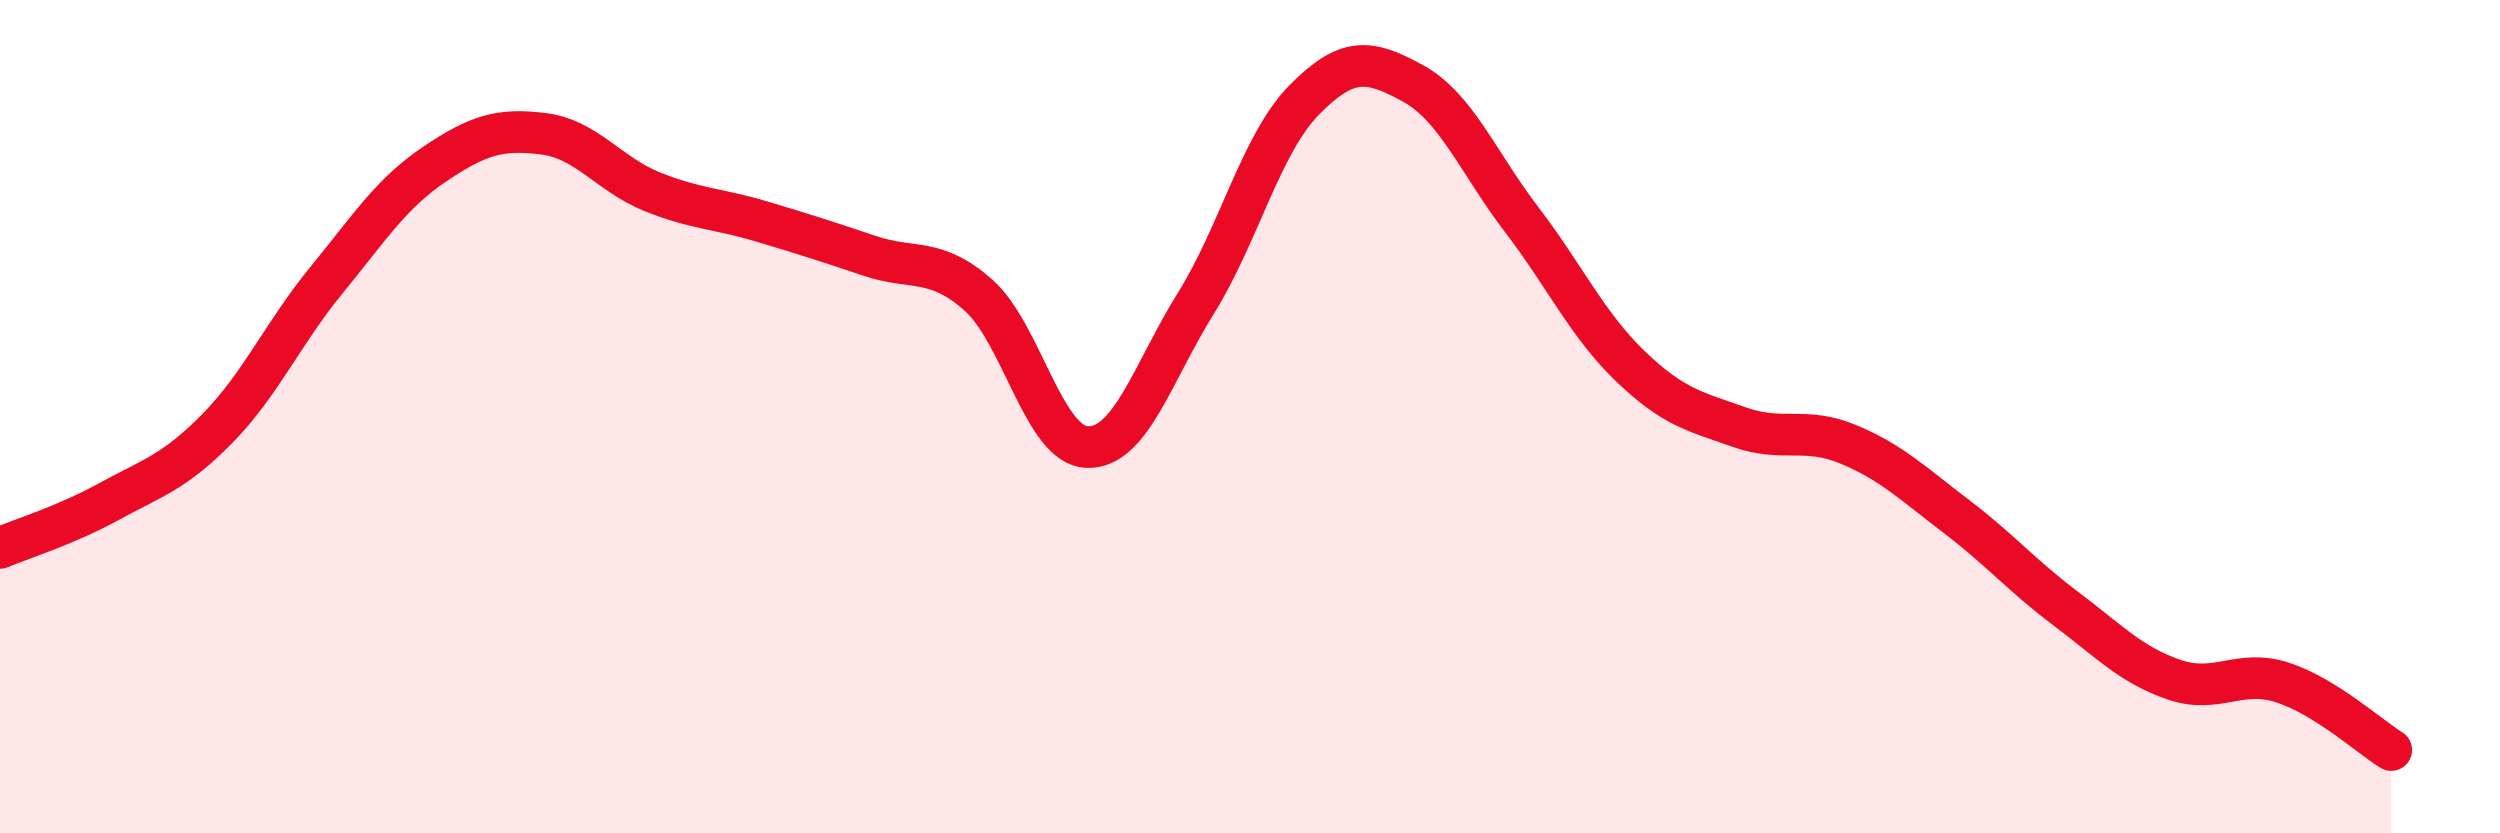
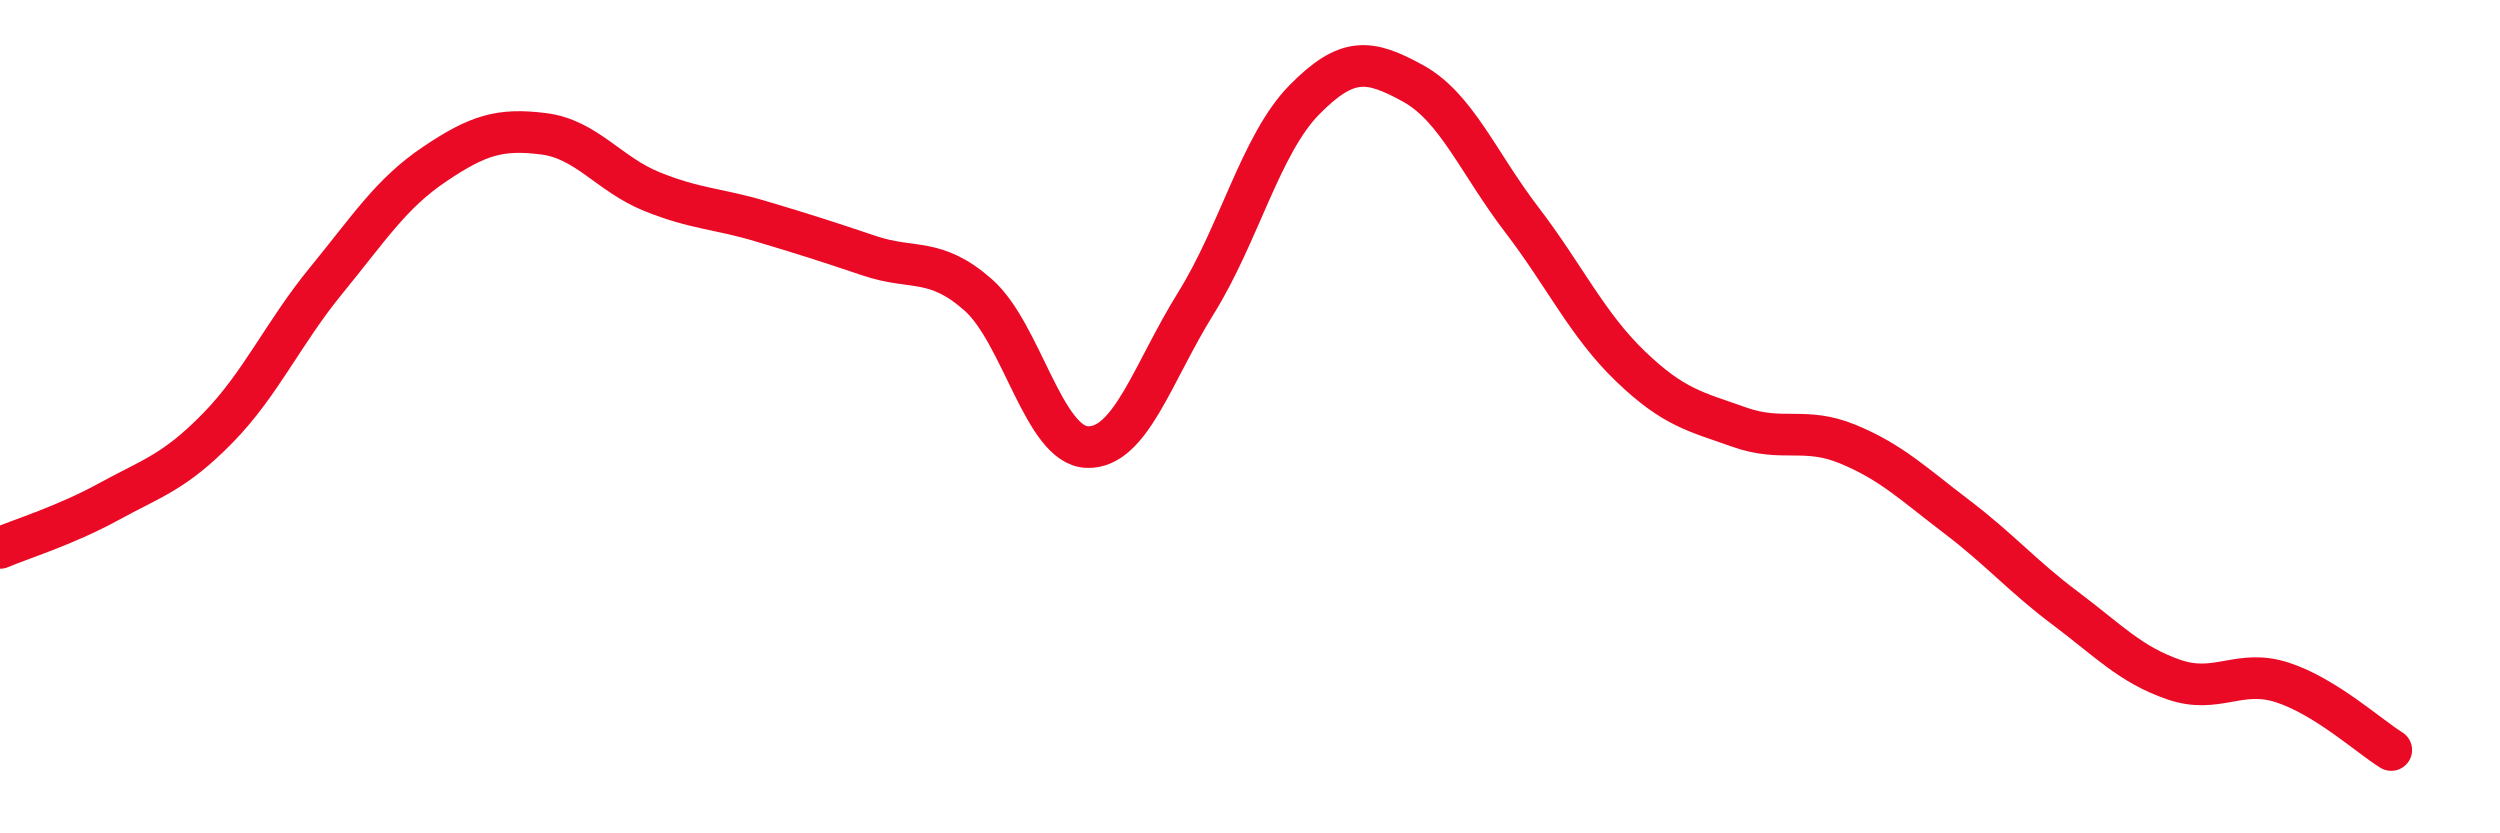
<svg xmlns="http://www.w3.org/2000/svg" width="60" height="20" viewBox="0 0 60 20">
-   <path d="M 0,13.15 C 0.52,12.93 1.57,12.61 2.61,12.04 C 3.65,11.47 4.18,11.34 5.22,10.28 C 6.26,9.22 6.79,8 7.83,6.73 C 8.87,5.46 9.39,4.64 10.43,3.94 C 11.47,3.24 12,3.08 13.04,3.21 C 14.08,3.34 14.61,4.18 15.65,4.6 C 16.69,5.02 17.22,5 18.26,5.31 C 19.3,5.62 19.83,5.79 20.87,6.14 C 21.91,6.49 22.44,6.16 23.48,7.08 C 24.52,8 25.05,10.69 26.09,10.73 C 27.13,10.77 27.66,8.95 28.7,7.28 C 29.74,5.61 30.26,3.46 31.3,2.4 C 32.34,1.34 32.87,1.43 33.91,2 C 34.95,2.57 35.48,3.91 36.52,5.27 C 37.56,6.63 38.09,7.79 39.13,8.79 C 40.17,9.79 40.7,9.88 41.74,10.25 C 42.78,10.62 43.31,10.23 44.35,10.66 C 45.39,11.09 45.92,11.61 46.96,12.4 C 48,13.19 48.53,13.82 49.57,14.6 C 50.61,15.38 51.13,15.95 52.17,16.31 C 53.21,16.67 53.74,16.04 54.78,16.38 C 55.82,16.72 56.87,17.68 57.39,18L57.39 20L0 20Z" fill="#EB0A25" opacity="0.1" stroke-linecap="round" stroke-linejoin="round" />
  <path d="M 0,13.15 C 0.52,12.93 1.57,12.61 2.61,12.04 C 3.65,11.47 4.18,11.34 5.22,10.28 C 6.26,9.22 6.79,8 7.83,6.73 C 8.87,5.46 9.39,4.64 10.43,3.94 C 11.47,3.24 12,3.08 13.04,3.21 C 14.08,3.34 14.61,4.18 15.65,4.6 C 16.69,5.02 17.22,5 18.26,5.31 C 19.3,5.62 19.83,5.79 20.87,6.14 C 21.91,6.49 22.44,6.16 23.48,7.08 C 24.52,8 25.05,10.69 26.09,10.73 C 27.13,10.77 27.66,8.95 28.7,7.28 C 29.74,5.61 30.26,3.46 31.3,2.4 C 32.34,1.34 32.87,1.43 33.91,2 C 34.95,2.57 35.48,3.91 36.52,5.27 C 37.56,6.63 38.09,7.79 39.13,8.79 C 40.17,9.79 40.7,9.88 41.74,10.25 C 42.78,10.62 43.31,10.23 44.35,10.66 C 45.39,11.09 45.92,11.61 46.96,12.4 C 48,13.19 48.53,13.82 49.57,14.6 C 50.61,15.38 51.13,15.95 52.17,16.31 C 53.21,16.67 53.74,16.04 54.78,16.38 C 55.82,16.72 56.87,17.68 57.39,18" stroke="#EB0A25" stroke-width="1" fill="none" stroke-linecap="round" stroke-linejoin="round" />
</svg>